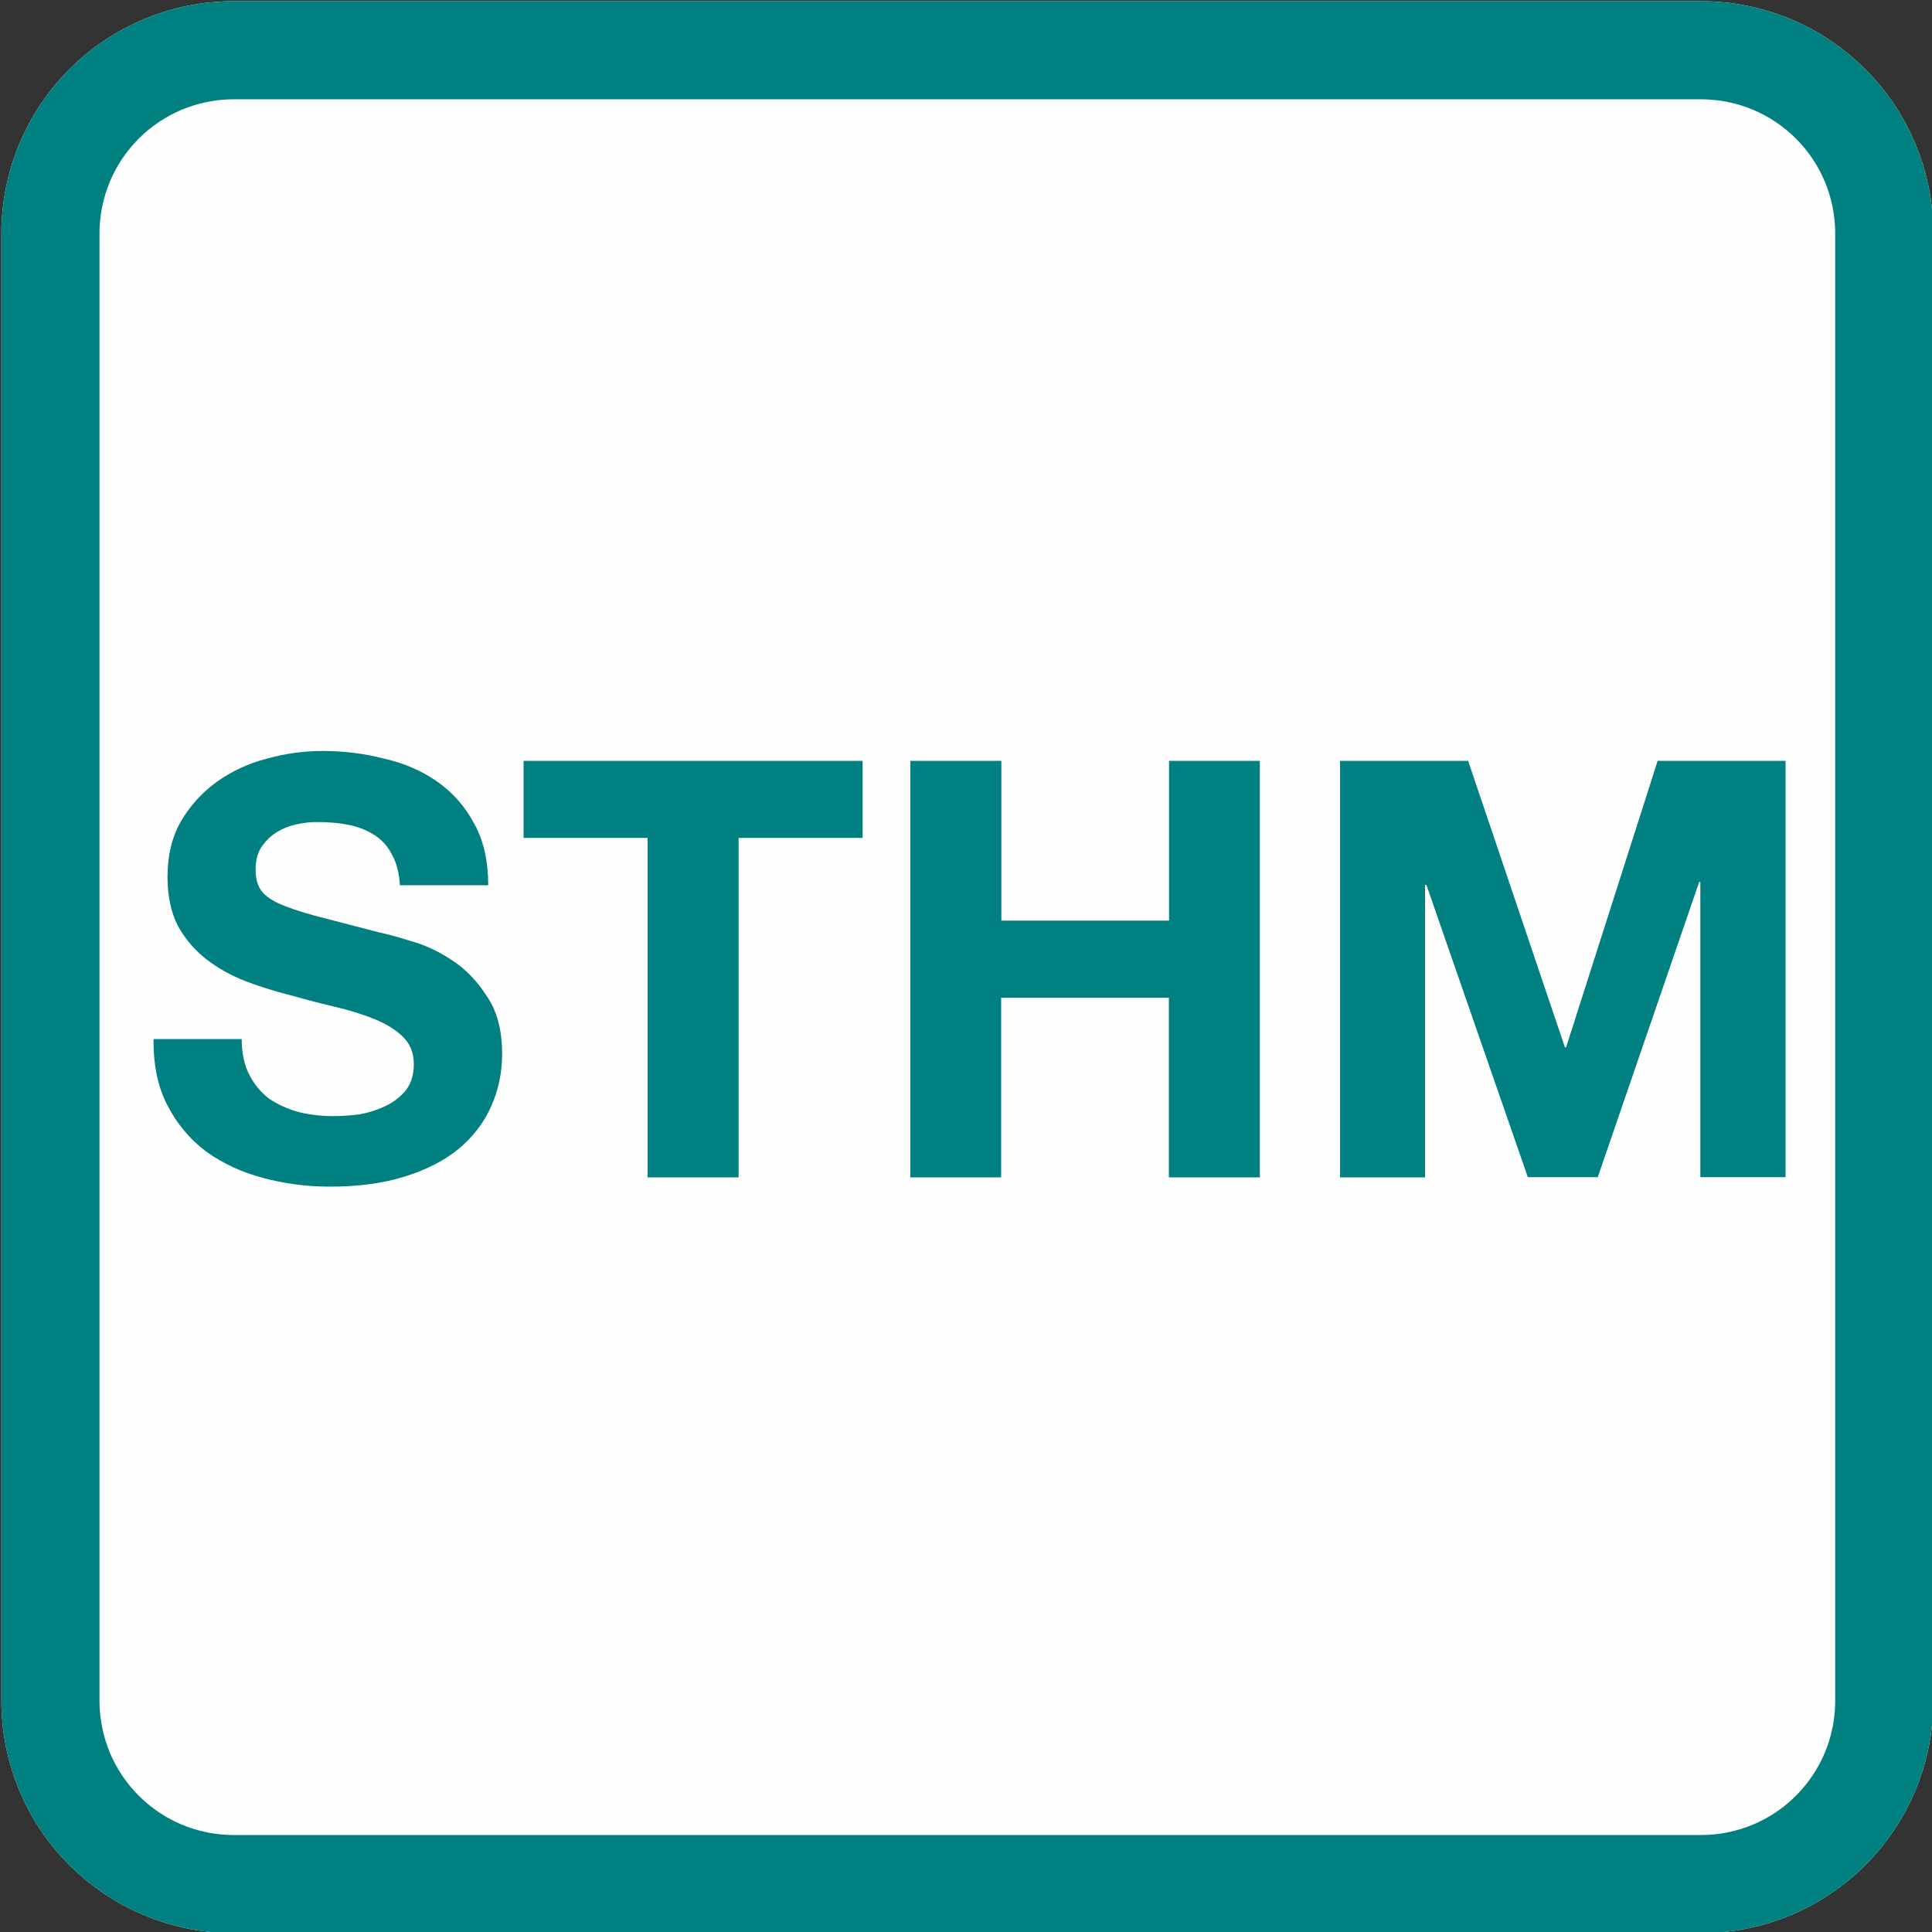
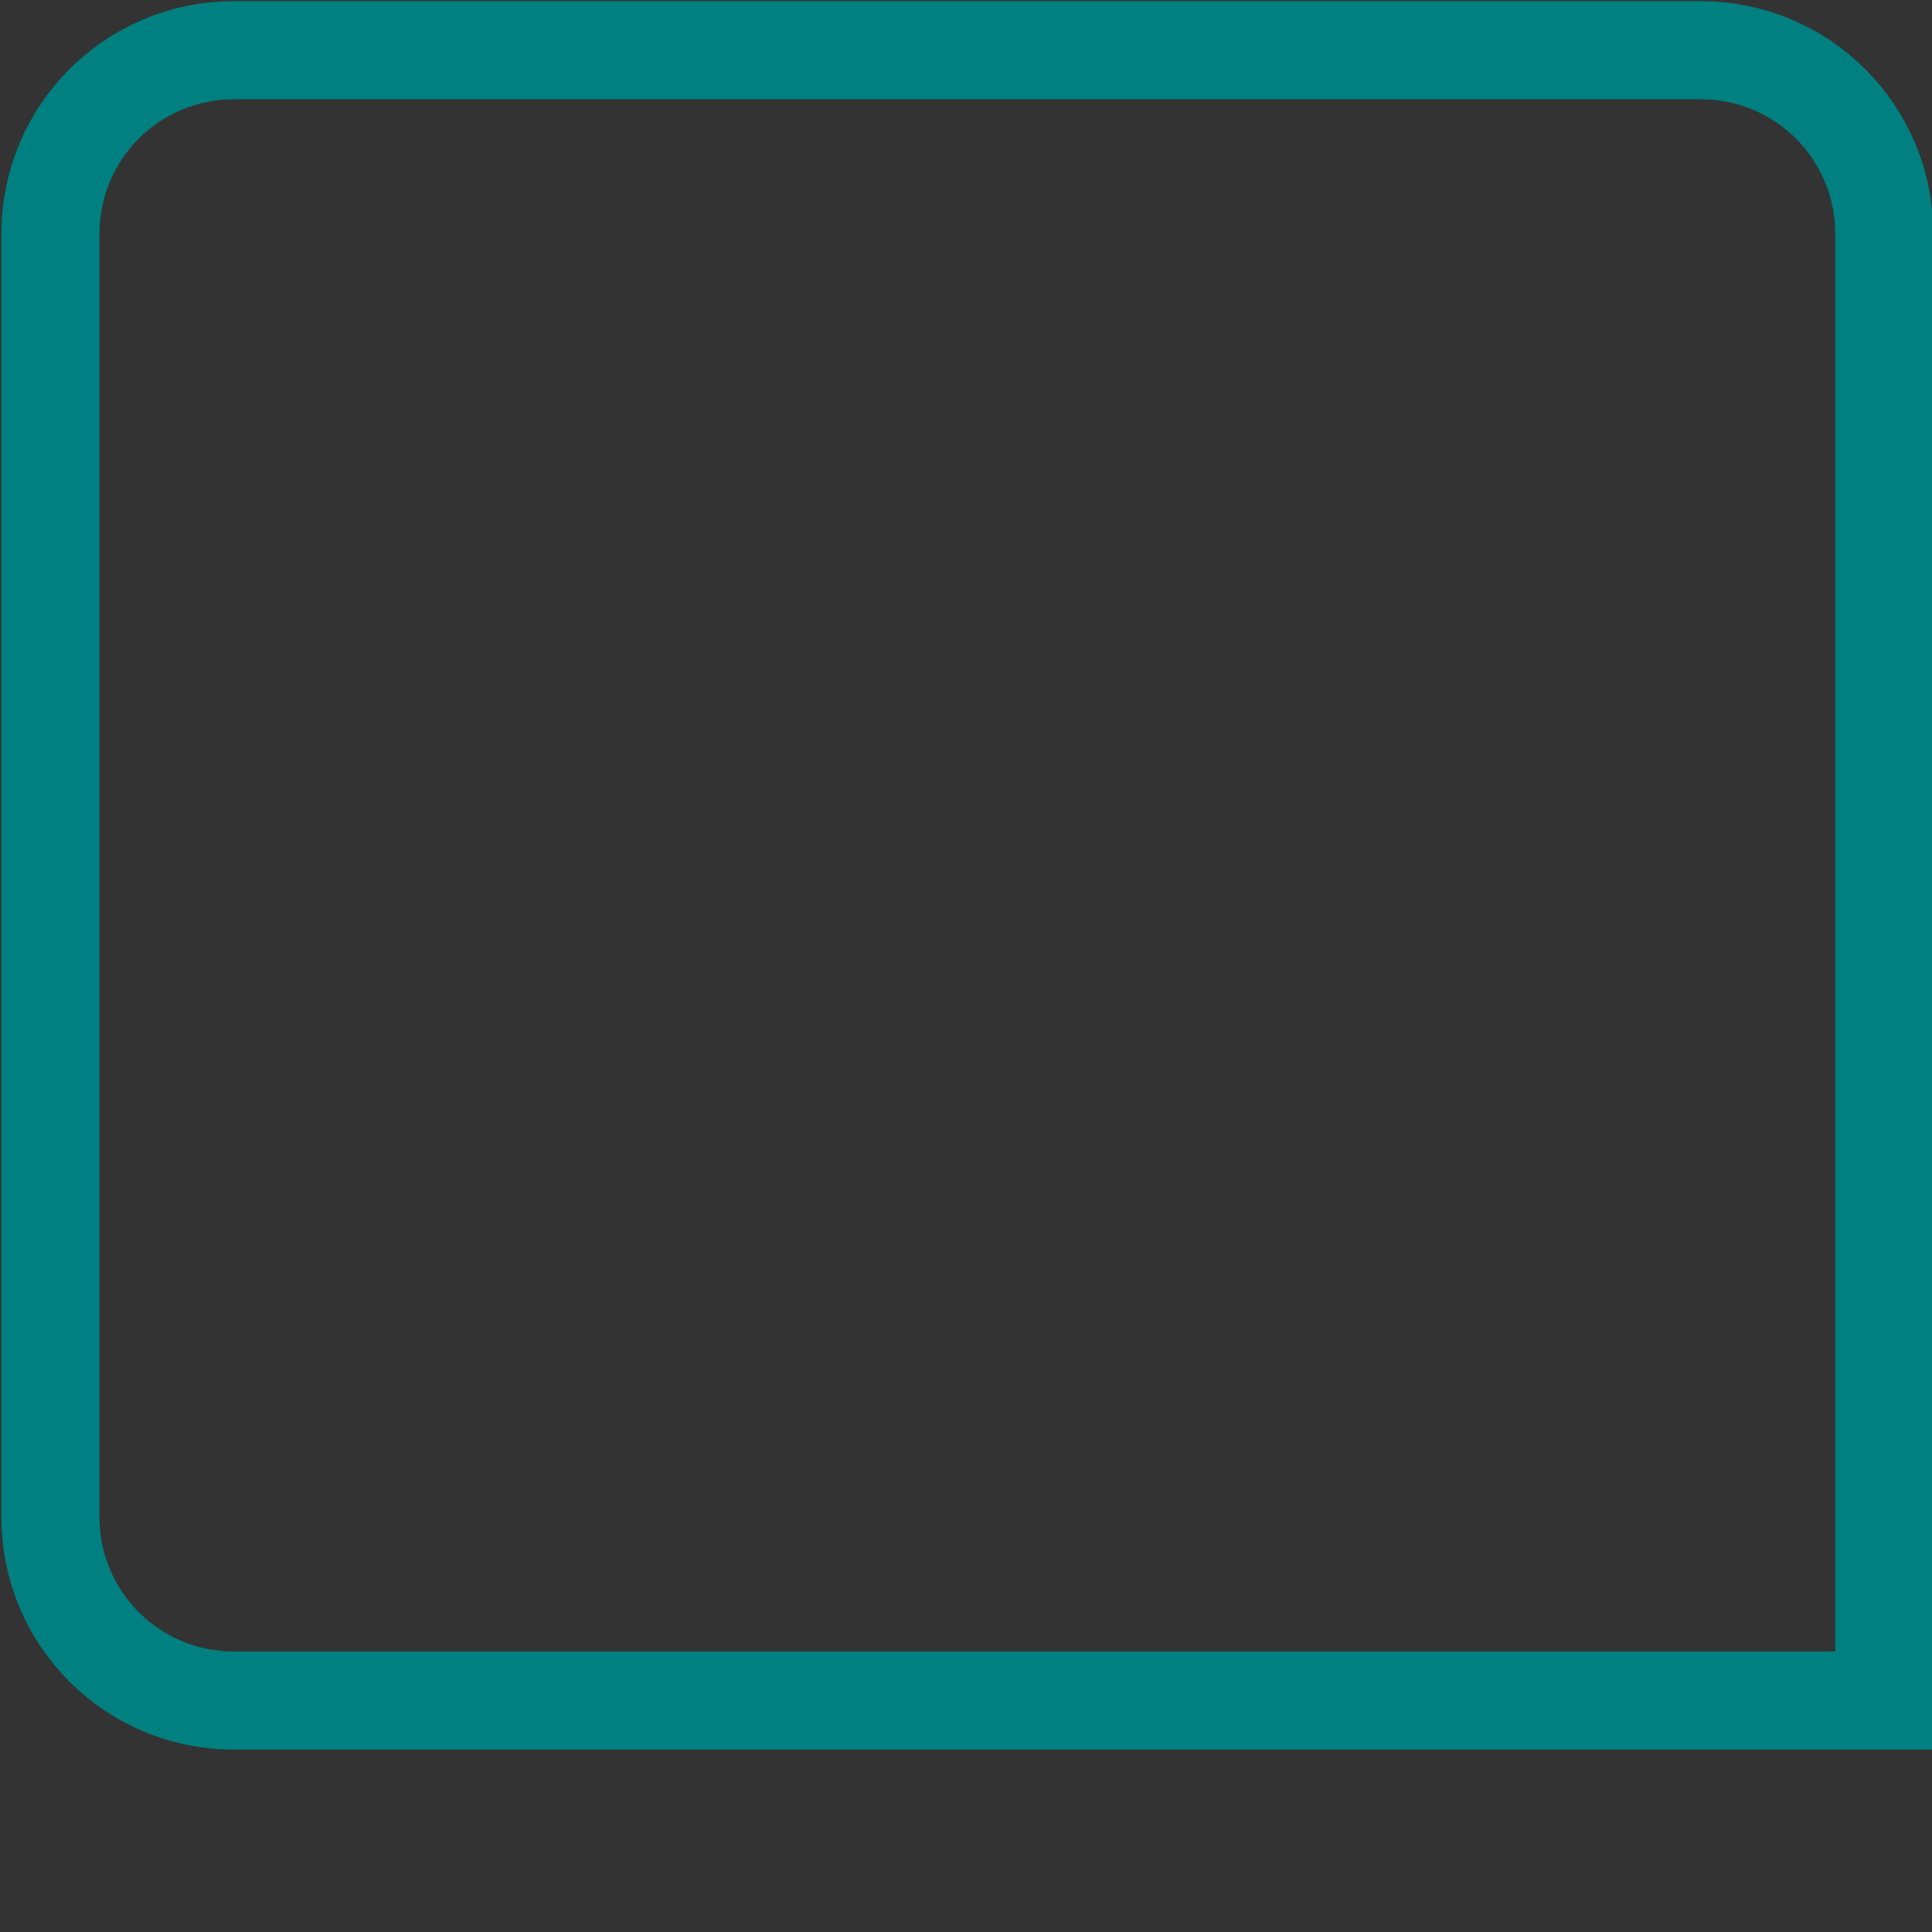
<svg xmlns="http://www.w3.org/2000/svg" height="1000" width="1000" xml:space="preserve">
  <rect width="100%" height="100%" fill="#333333" stroke="none" />
  <g style="display:inline">
-     <path style="display:inline;fill:#fefefe;fill-rule:evenodd;stroke:#fcfcfc;stroke-width:50.796;stroke-miterlimit:4.8" d="M121.1 26h759.2c52.6 0 95 42.4 95 95v759.2c0 52.6-42.4 95-95 95H121.1c-52.6 0-95-42.4-95-95V121c0-52.6 42.4-95 95-95z" />
-   </g>
+     </g>
  <g style="display:inline">
-     <path style="display:inline;fill:none;fill-rule:evenodd;stroke:teal;stroke-width:50.796;stroke-miterlimit:4.8" d="M121.1 26h759.2c52.6 0 95 42.4 95 95v759.2c0 52.6-42.4 95-95 95H121.1c-52.6 0-95-42.4-95-95V121c0-52.6 42.4-95 95-95z" />
-     <path style="font-weight:700;font-size:301px;line-height:0;font-family:&quot;Helvetica Neue&quot;;-inkscape-font-specification:&quot;Helvetica Neue Bold&quot;;letter-spacing:0;word-spacing:0;display:inline;fill:teal;fill-rule:evenodd;stroke-width:9.403;stroke-linejoin:round" aria-label="STHM" d="M125.1 537.8H79.5q-.3 20 7.2 34.4 7.5 14.5 20.1 23.9 13 9.3 29.4 13.6 16.8 4.5 34.5 4.5 22 0 38.4-5.1 16.9-5.2 28-14.2 11.4-9.4 17-22 5.8-12.7 5.8-27.5 0-18.1-7.8-29.6-7.5-11.8-18-18.7-10.5-7-21.4-10-10.5-3.3-16.5-4.5l-32.7-8.5q-12.3-3.3-19.5-6.6-6.9-3.3-9.3-7.3-2.4-3.9-2.4-10.2 0-7 3-11.5t7.5-7.5q4.8-3 10.5-4.3t11.4-1.2q8.7 0 16 1.5t13.1 5.2 9 10q3.6 6.3 4.2 16h45.7q0-18.8-7.2-31.8-7-13.2-19-21.7t-27.6-12q-15.3-4-32-4-14.5 0-28.9 4-14.4 3.8-25.8 12t-18.6 20.5q-6.9 12.1-6.9 28.7 0 14.8 5.4 25.4 5.7 10.2 14.7 17.2t20.4 11.4q11.4 4.3 23.4 7.3 11.7 3.3 23.1 6t20.4 6.4 14.4 9q5.7 5.5 5.7 14.2 0 8.2-4.2 13.6-4.2 5.1-10.5 8.1t-13.5 4.3q-7.2.9-13.5.9-9.3 0-18-2.1-8.7-2.5-15.3-7-6.3-4.8-10.2-12.4-3.9-7.5-3.9-18.4m210.1-104.1v175.7h47.1V433.7h64.2v-39.9H271v39.9zm136-39.9v215.6h47v-93H605v93h47.1V393.8h-47v82.7h-86.8v-82.7zm222.4 0v215.6h44V458h.7l52.5 151.3H827l52.5-152.8h.6v152.8h44.1V393.8H858l-47.4 148.3h-.6l-50.1-148.3z" />
+     <path style="display:inline;fill:none;fill-rule:evenodd;stroke:teal;stroke-width:50.796;stroke-miterlimit:4.8" d="M121.1 26h759.2c52.6 0 95 42.4 95 95v759.2H121.1c-52.6 0-95-42.4-95-95V121c0-52.6 42.4-95 95-95z" />
  </g>
</svg>